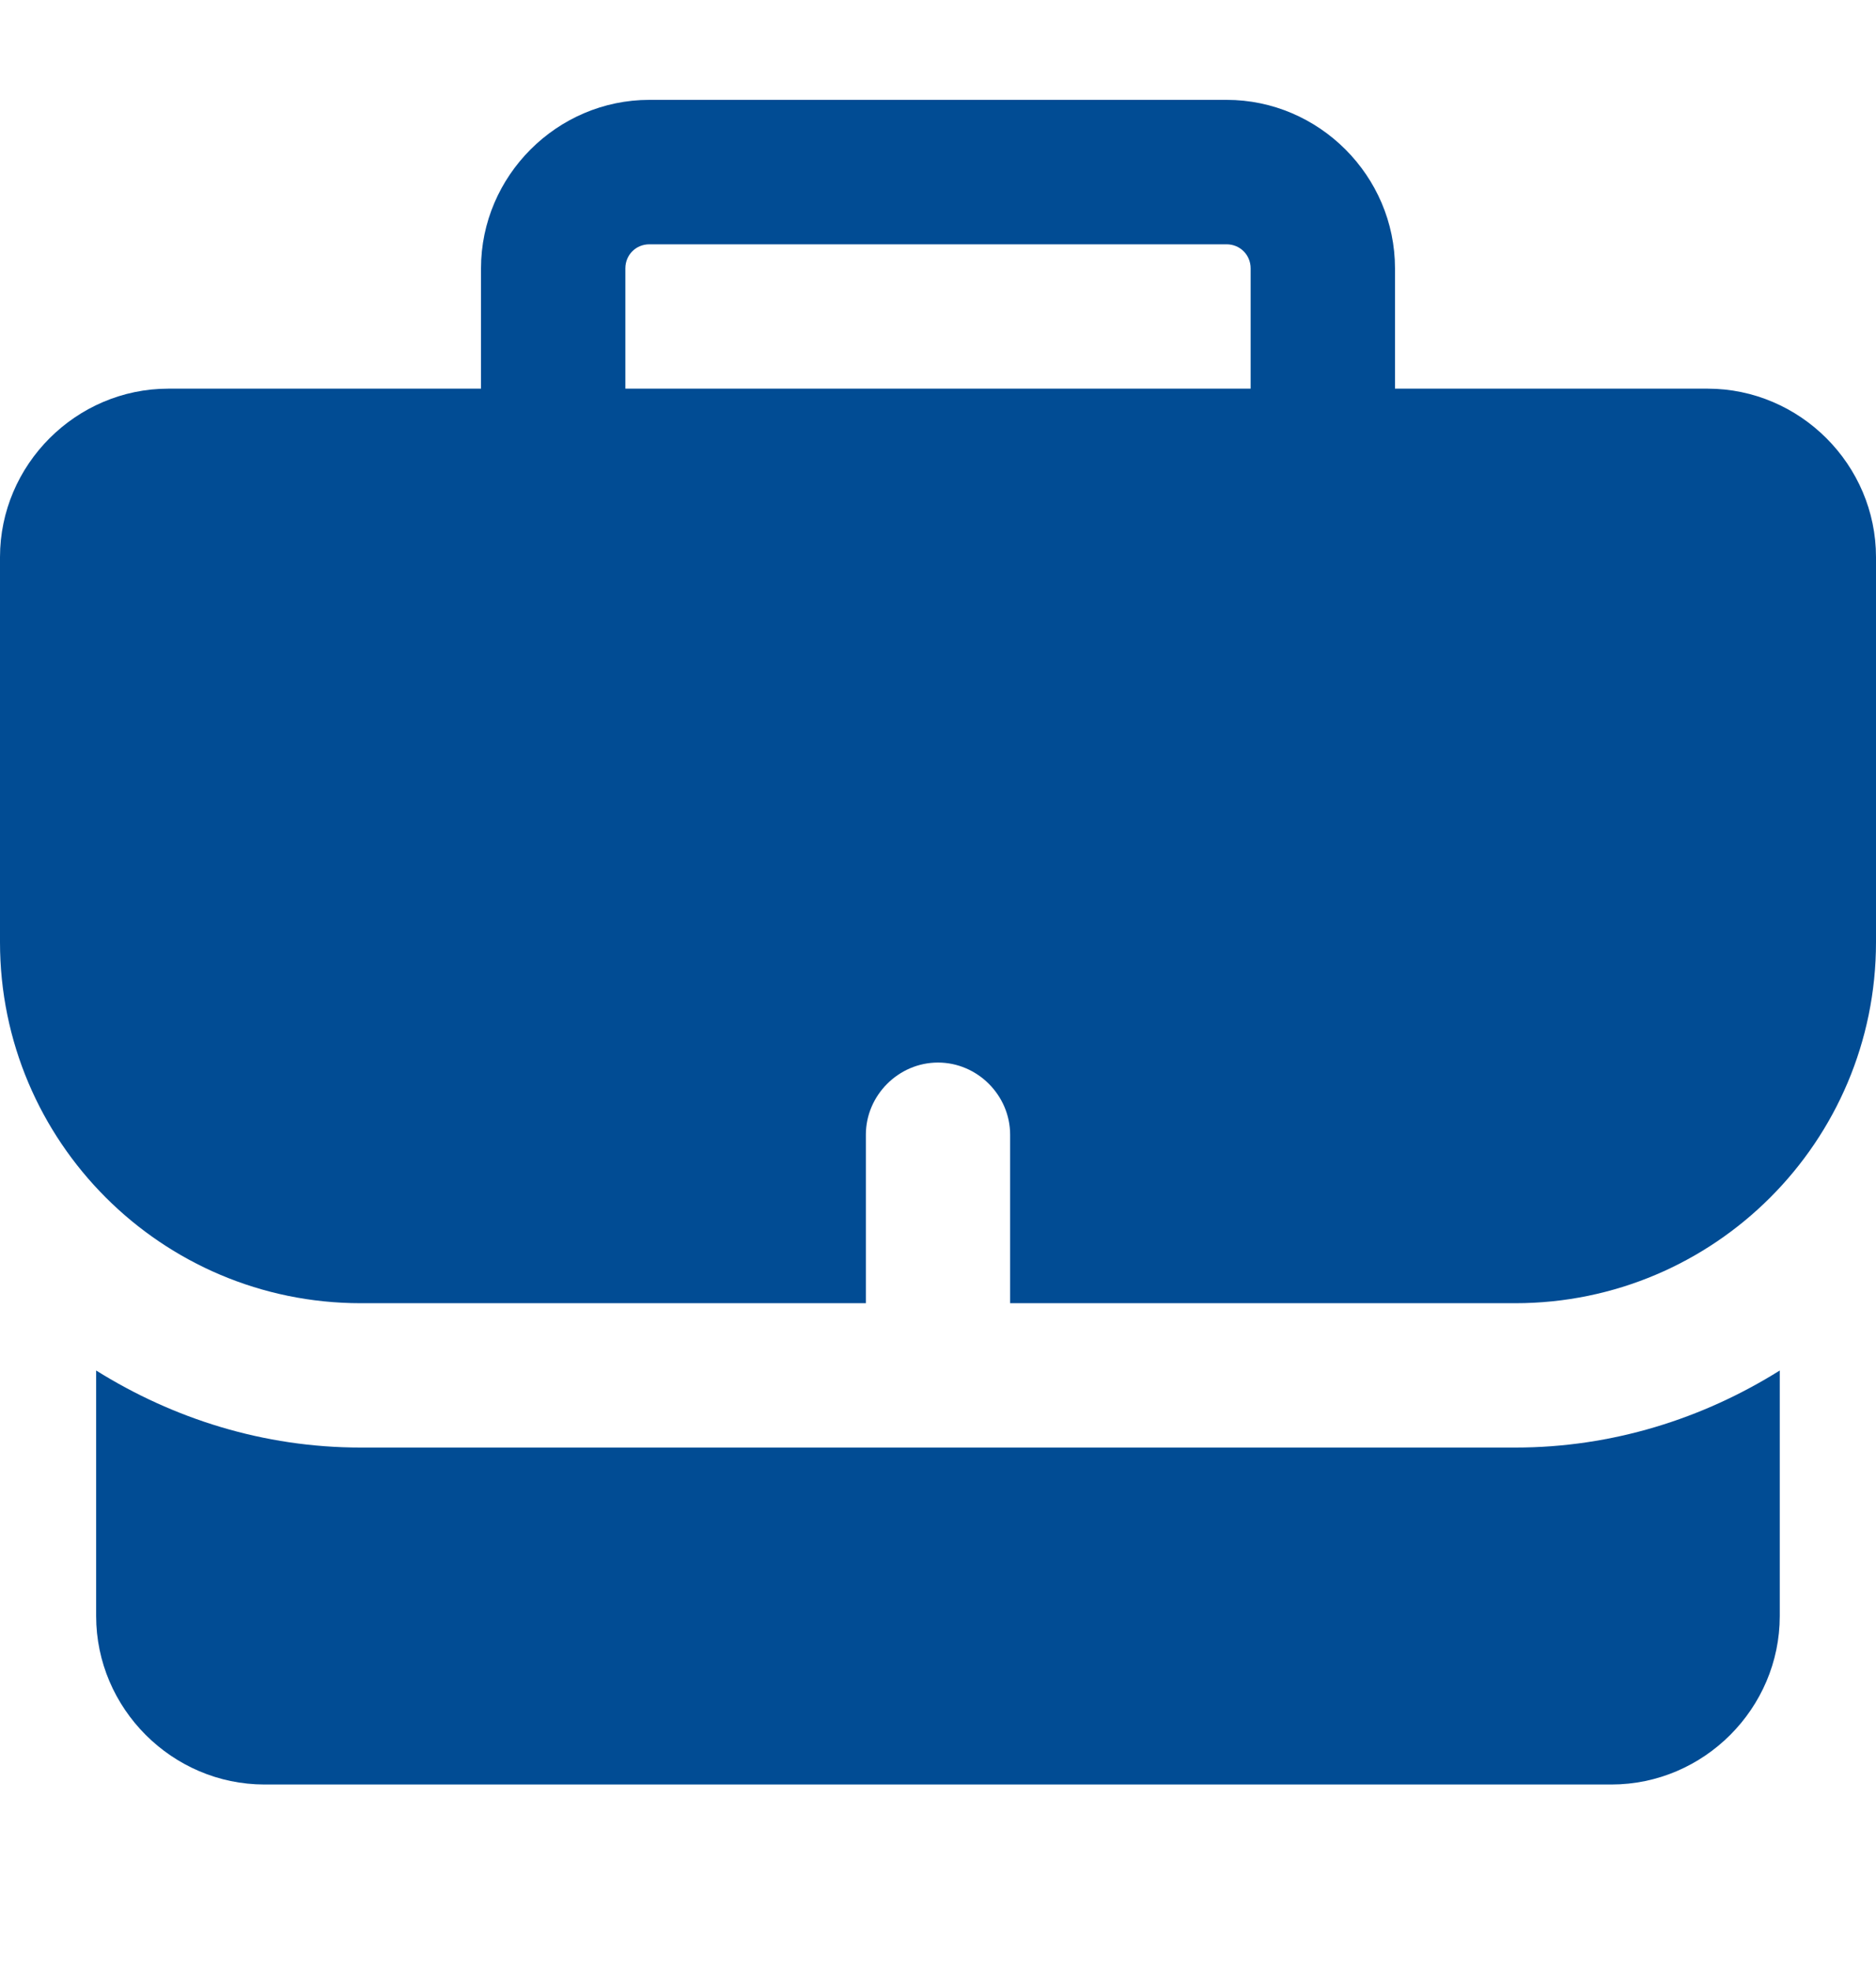
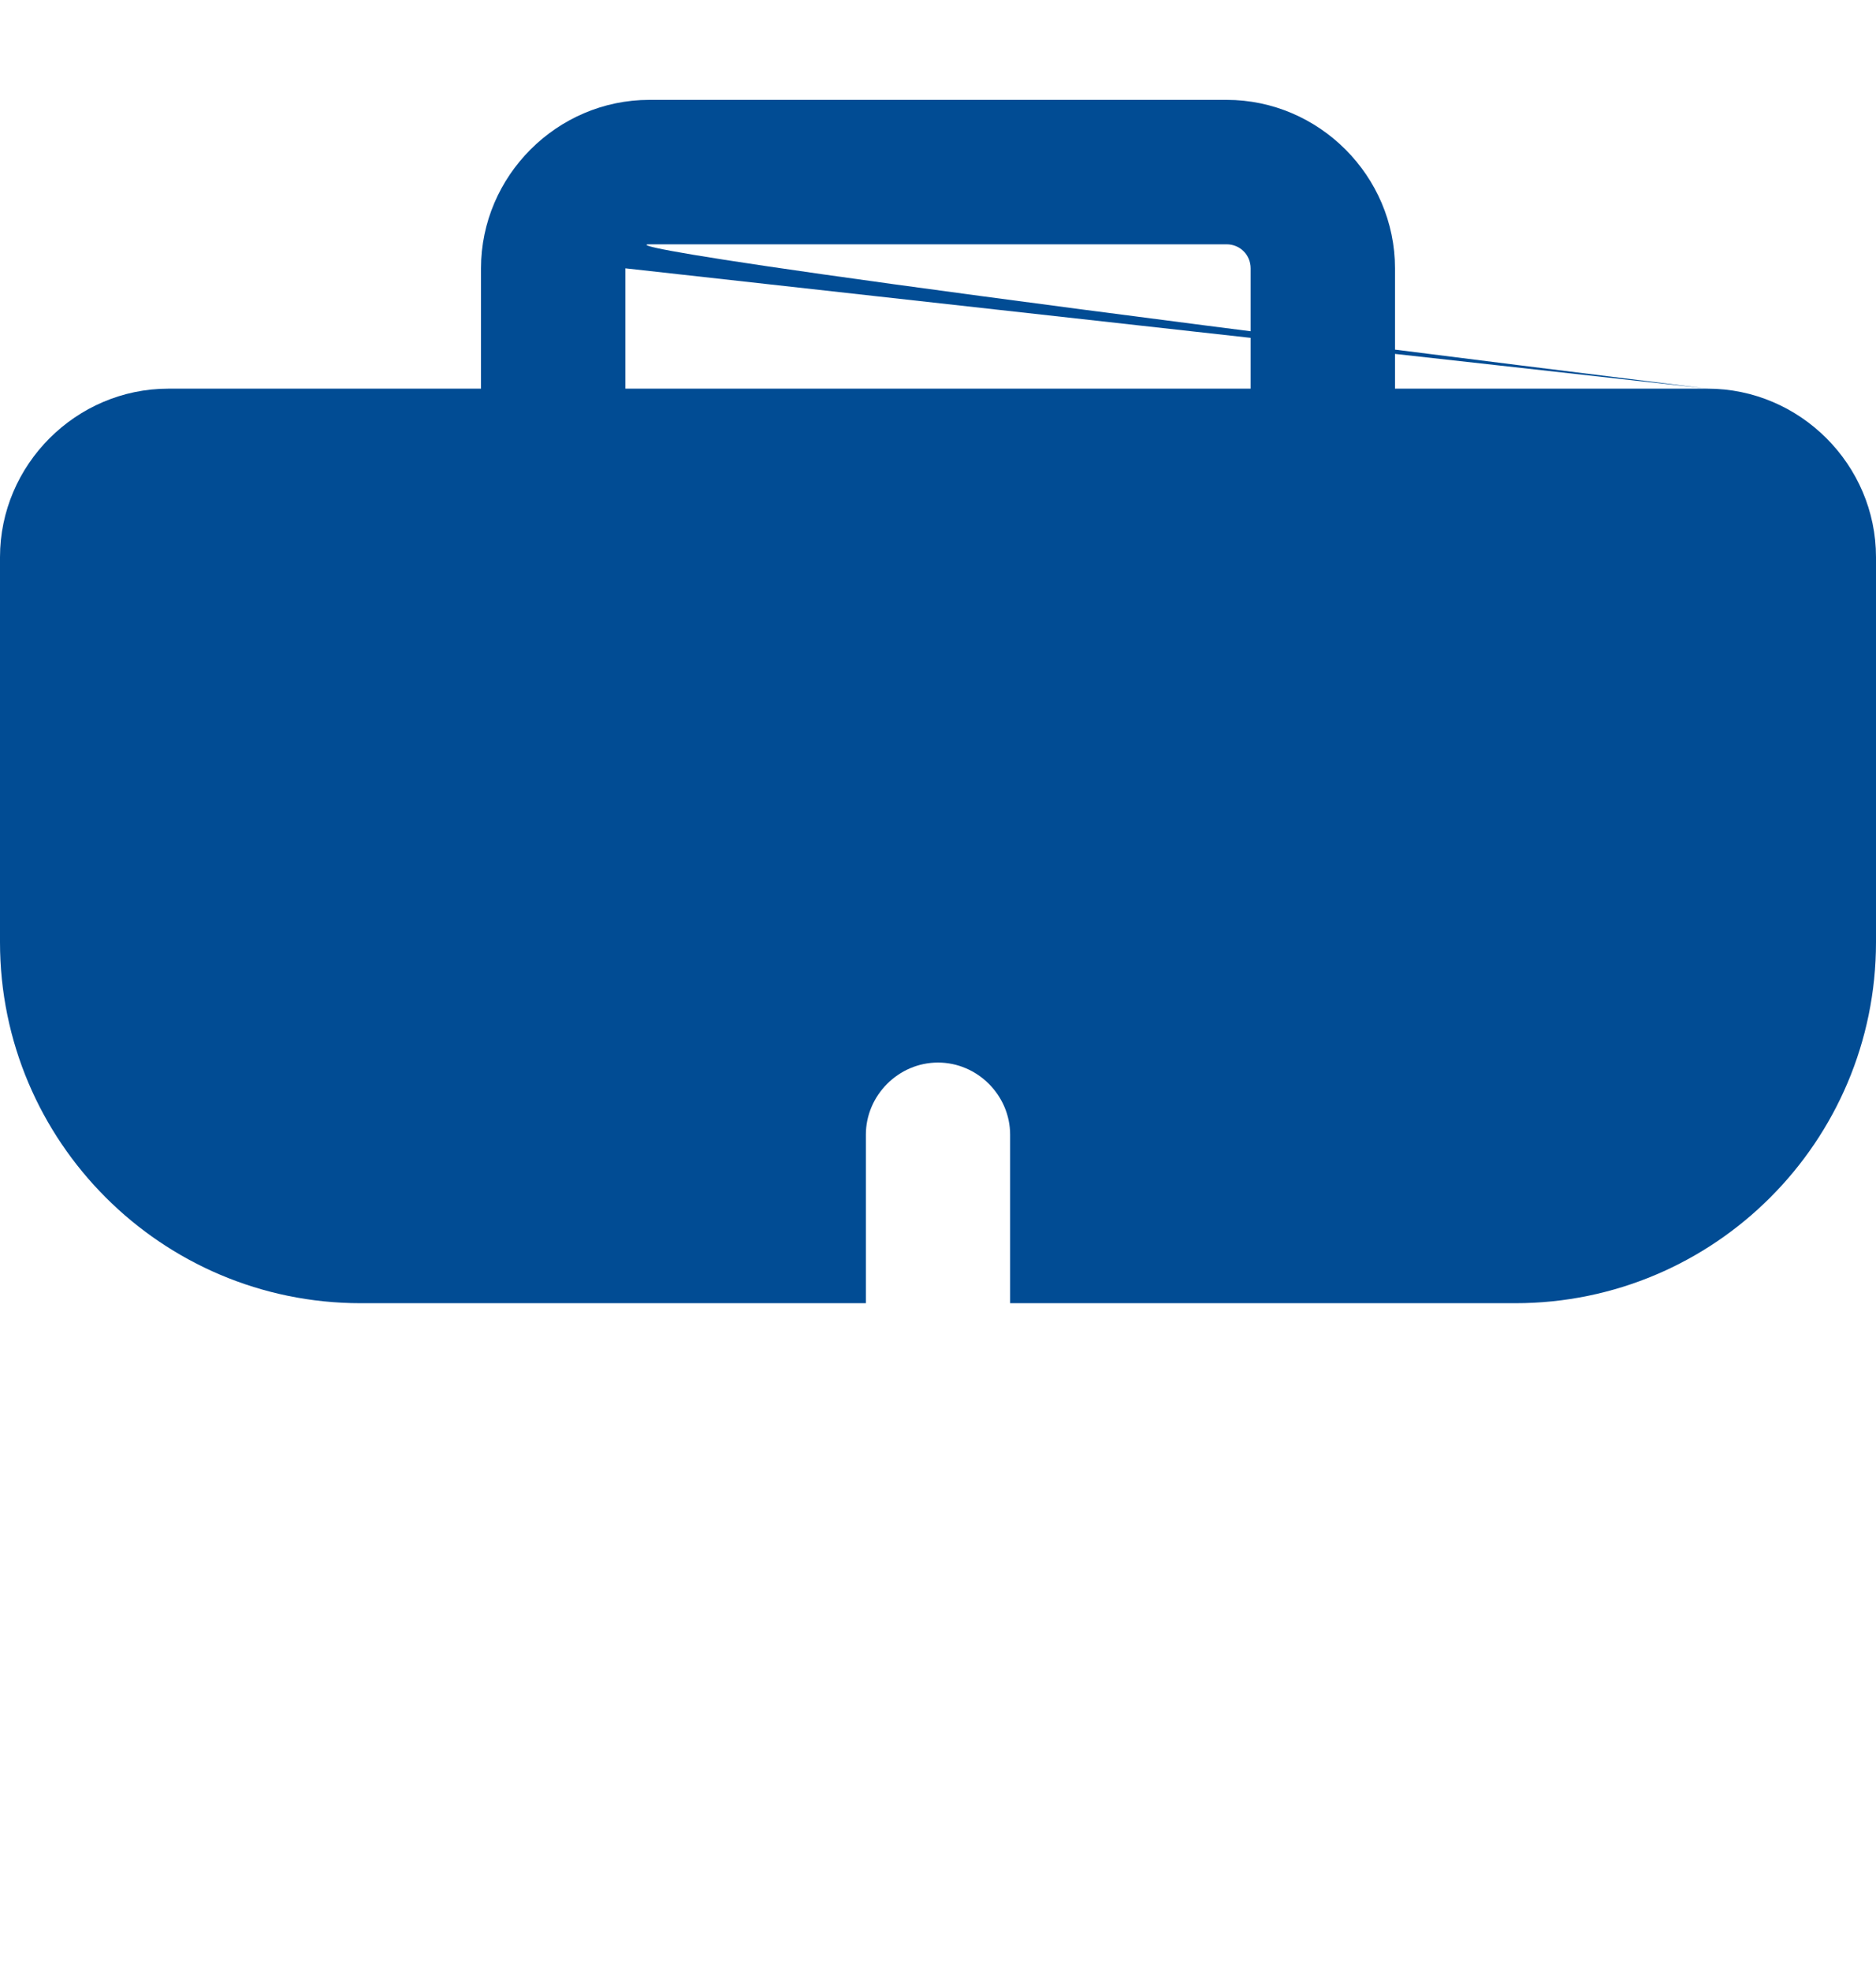
<svg xmlns="http://www.w3.org/2000/svg" width="20" height="21" viewBox="0 0 20 21" fill="none">
-   <path d="M3.846 15.423C2.81 15.423 1.846 15.115 1.025 14.602V17.218C1.025 18.203 1.836 19.013 2.82 19.013H17.179C18.164 19.013 18.974 18.203 18.974 17.218V14.602C18.154 15.115 17.189 15.423 16.154 15.423H3.846Z" fill="#014C94" />
-   <path d="M18.205 4.141H14.872V2.859C14.872 1.875 14.062 1.064 13.077 1.064H6.923C5.938 1.064 5.128 1.875 5.128 2.859V4.141H1.795C0.81 4.141 0 4.952 0 5.936V10.039C0 12.162 1.723 13.885 3.846 13.885H9.231V12.09C9.231 11.67 9.579 11.321 10 11.321C10.421 11.321 10.769 11.67 10.769 12.09V13.885H16.154C18.277 13.885 20 12.162 20 10.039V5.936C20 4.952 19.19 4.141 18.205 4.141ZM6.667 2.859C6.667 2.716 6.779 2.603 6.923 2.603H13.077C13.22 2.603 13.333 2.716 13.333 2.859V4.141H6.667V2.859Z" fill="#014C94" />
+   <path d="M18.205 4.141H14.872V2.859C14.872 1.875 14.062 1.064 13.077 1.064H6.923C5.938 1.064 5.128 1.875 5.128 2.859V4.141H1.795C0.81 4.141 0 4.952 0 5.936V10.039C0 12.162 1.723 13.885 3.846 13.885H9.231V12.09C9.231 11.67 9.579 11.321 10 11.321C10.421 11.321 10.769 11.67 10.769 12.09V13.885H16.154C18.277 13.885 20 12.162 20 10.039V5.936C20 4.952 19.19 4.141 18.205 4.141ZC6.667 2.716 6.779 2.603 6.923 2.603H13.077C13.22 2.603 13.333 2.716 13.333 2.859V4.141H6.667V2.859Z" fill="#014C94" />
</svg>